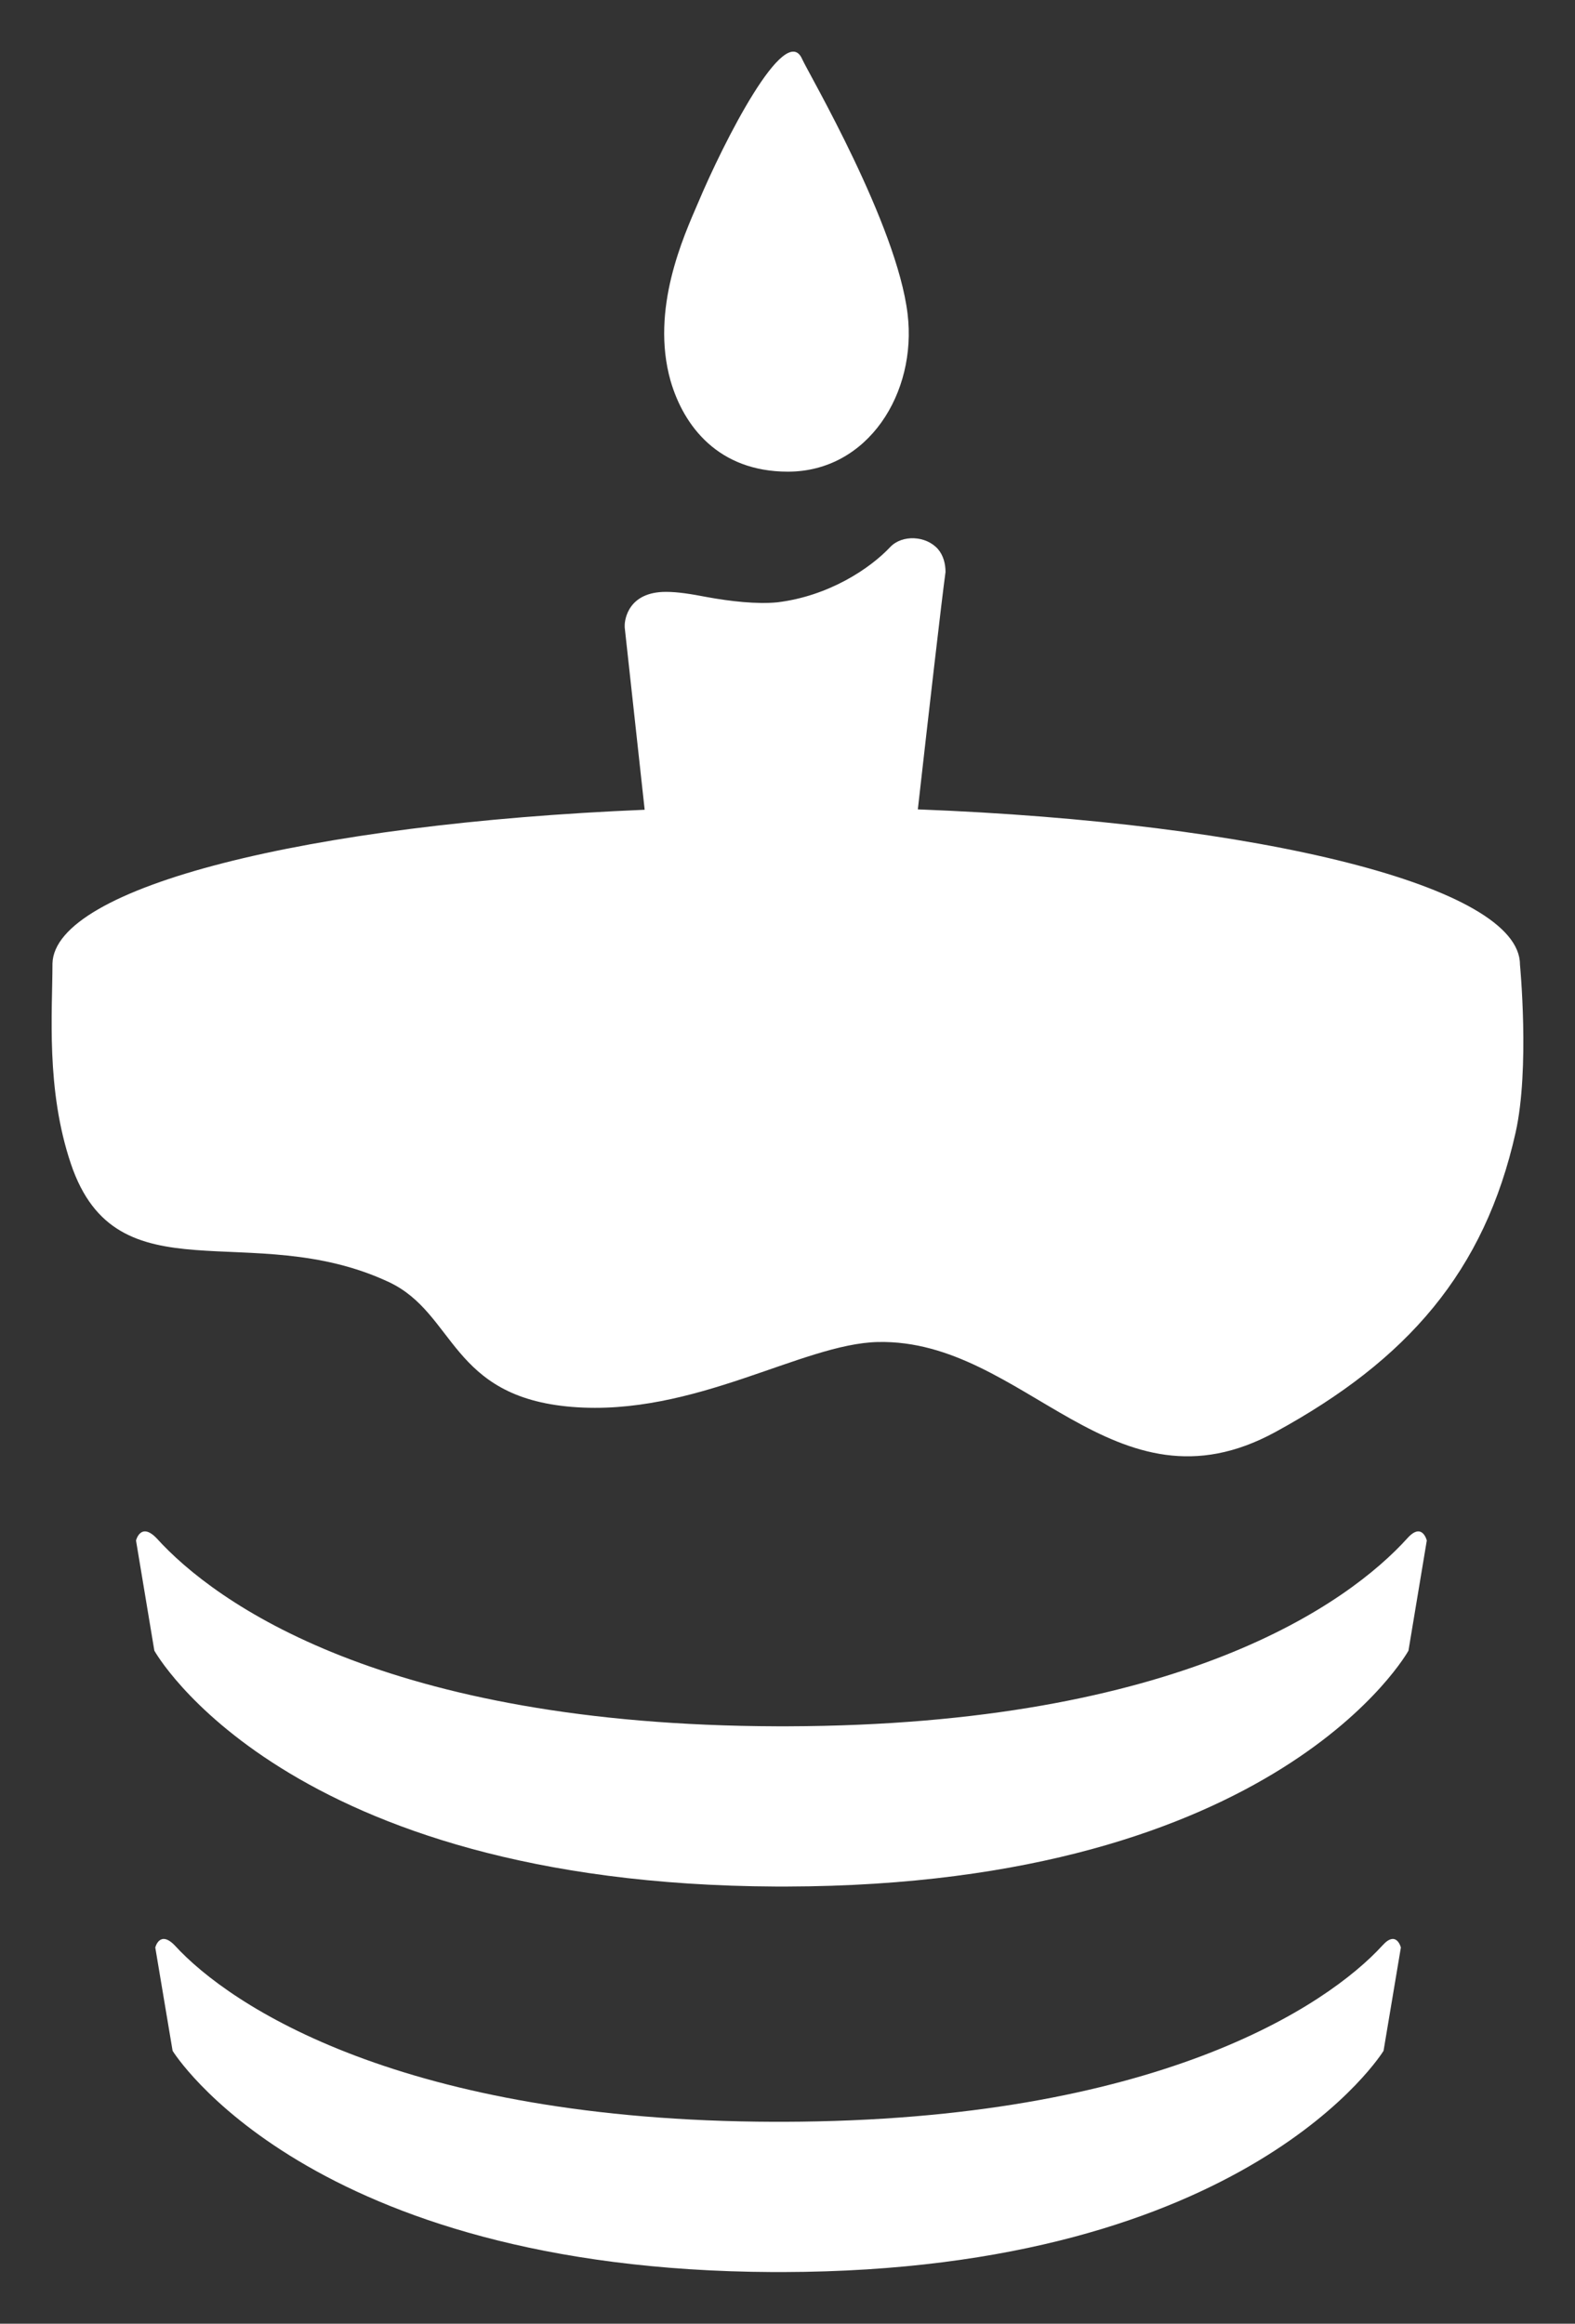
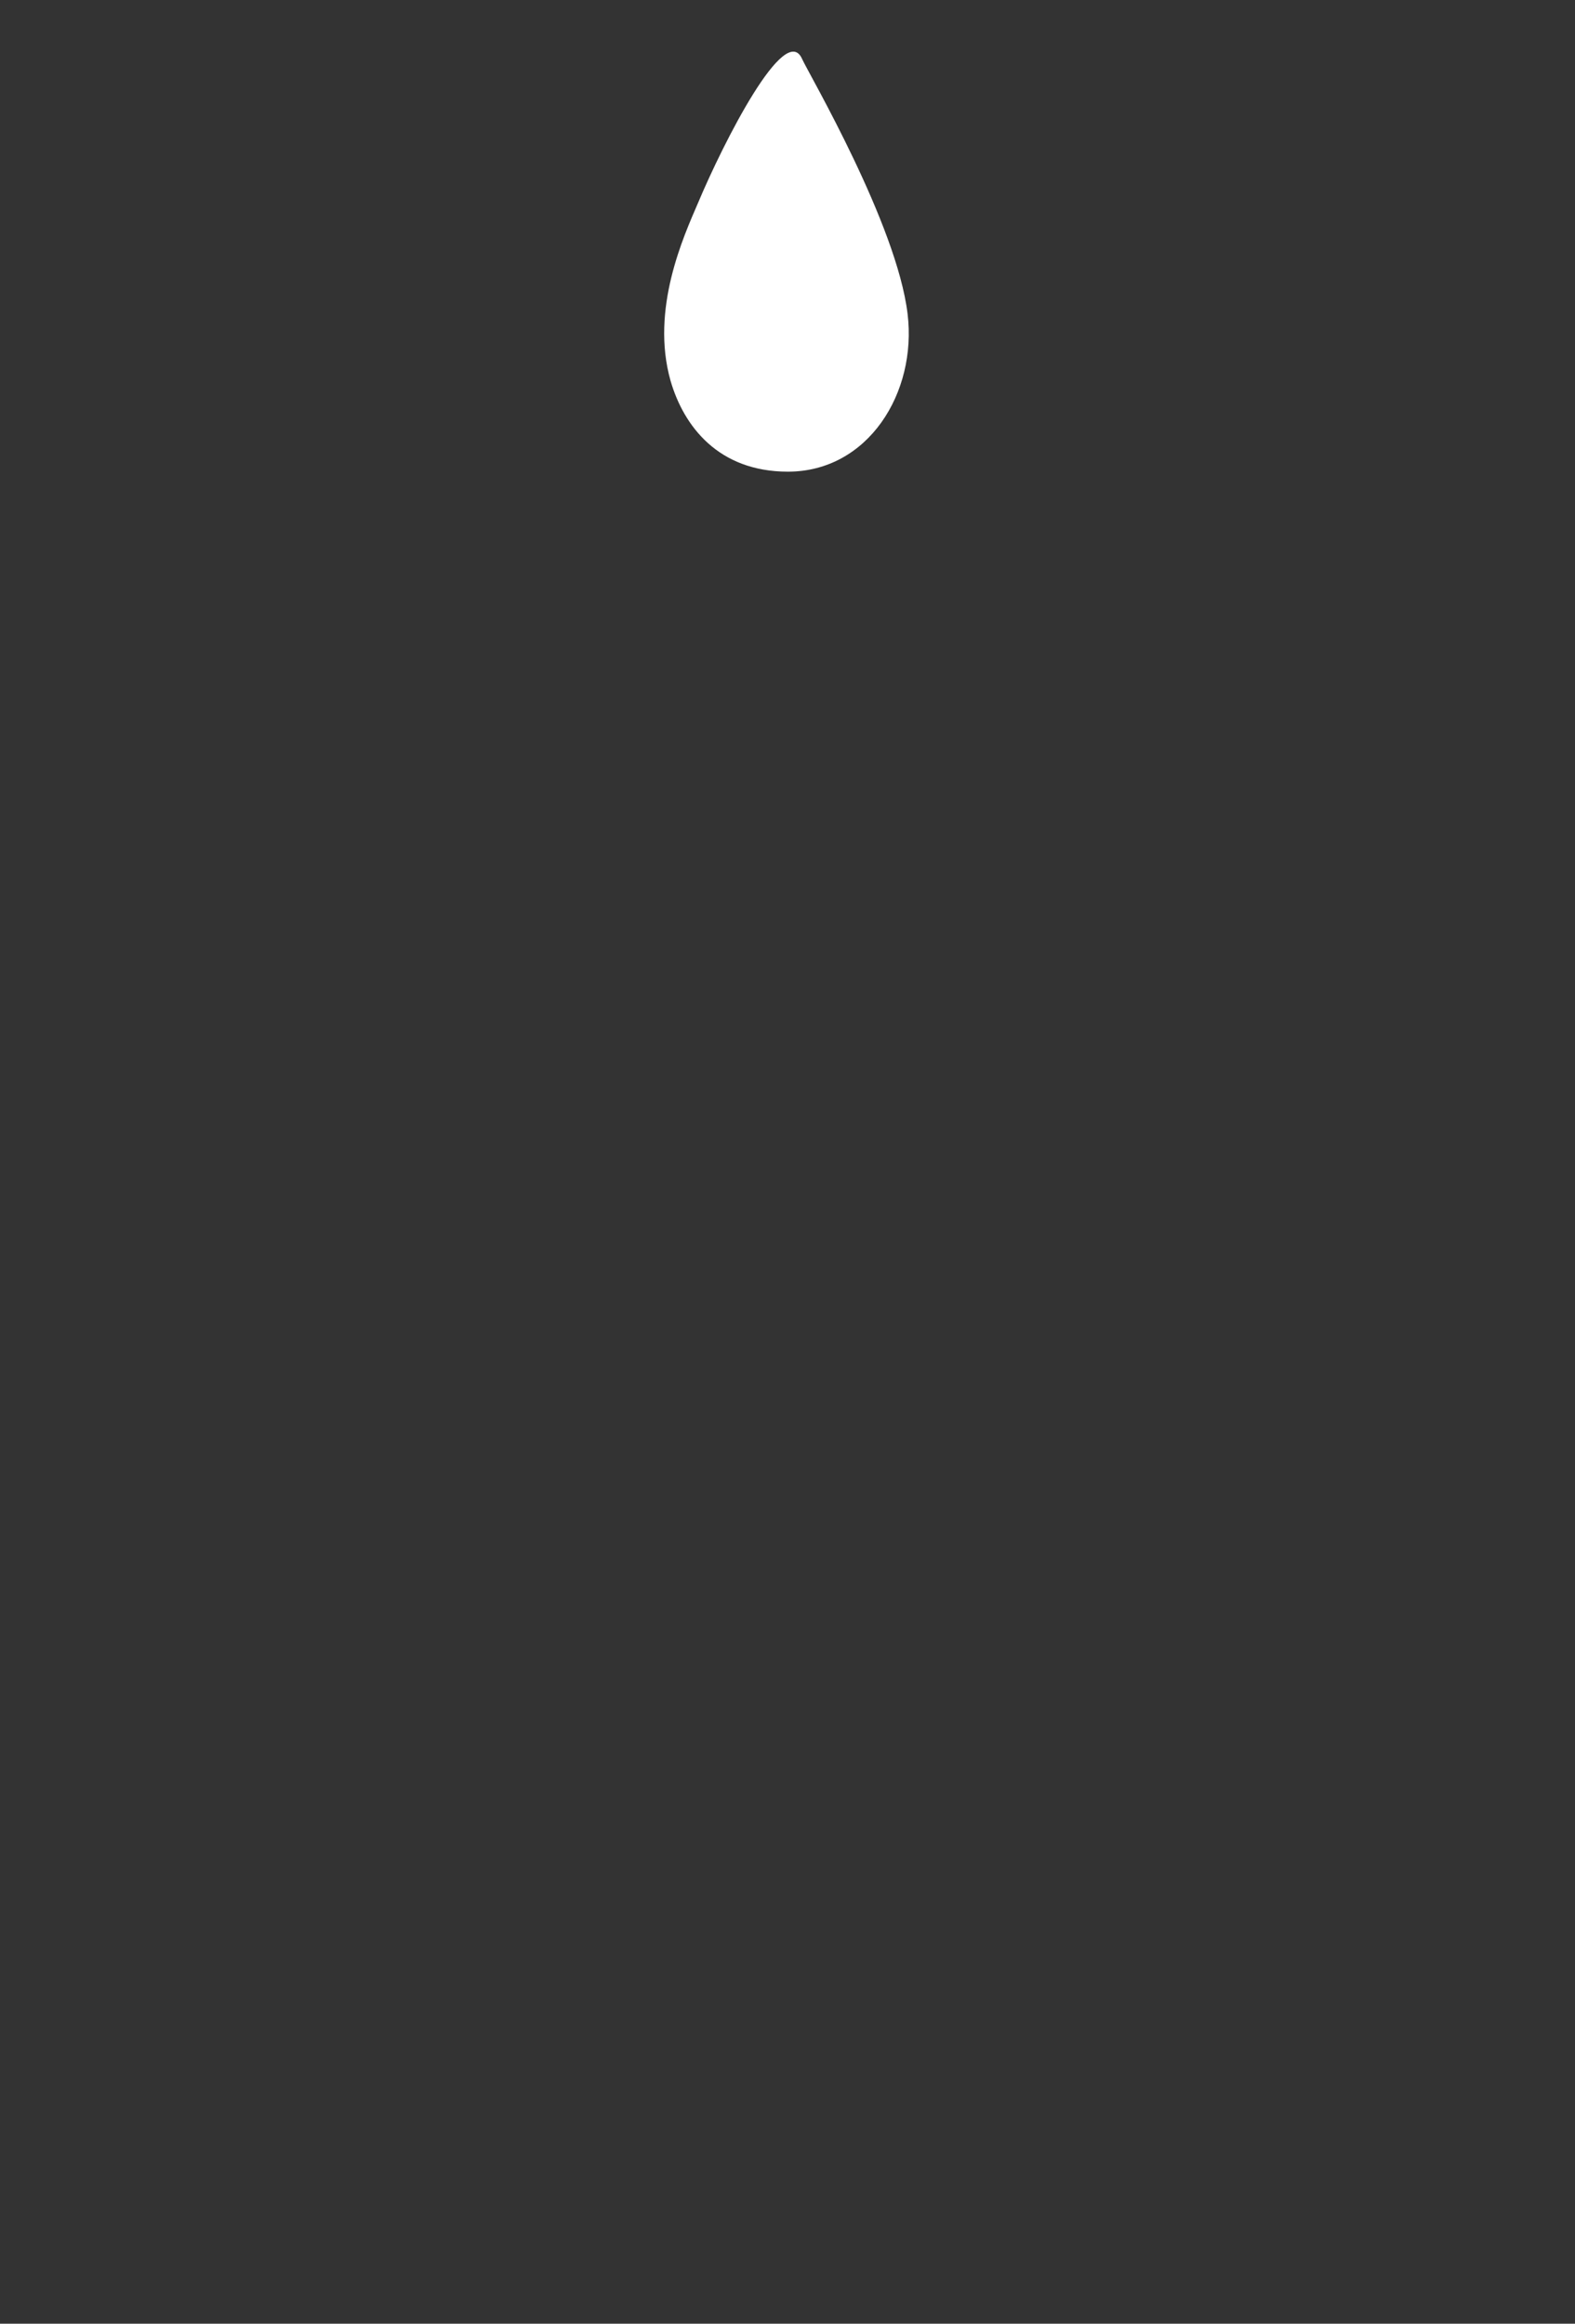
<svg xmlns="http://www.w3.org/2000/svg" width="61" height="90" viewBox="0 0 61 90" fill="none">
  <rect x="0" y="0" width="61" height="90" fill="#333333" stroke="none" />
-   <path d="M54.256 75.43L53.585 79.431C53.585 79.431 48.374 87.96 30.324 88H29.946C11.896 87.919 6.685 79.431 6.685 79.431L6.014 75.43C6.014 75.43 6.181 74.742 6.769 75.349C8.91 77.693 15.59 82.139 29.988 82.18H30.366C44.764 82.139 51.402 77.693 53.543 75.349C54.089 74.742 54.256 75.43 54.256 75.43Z" fill="white" />
-   <path d="M58.7 43.862C59.256 41.379 58.868 37.354 58.868 37.354C58.868 34.335 48.813 31.86 35.548 31.348C35.978 27.535 36.466 23.279 36.62 22.156C36.62 21.833 36.536 21.51 36.327 21.267C35.865 20.742 34.941 20.701 34.48 21.186C33.682 22.035 32.087 23.086 30.114 23.328C29.316 23.409 28.267 23.288 27.385 23.126C26.756 23.005 26.252 22.924 25.79 22.924C24.321 22.924 24.195 24.016 24.195 24.218V24.299L24.968 31.363C11.946 31.905 2.11 34.345 2.032 37.318C2.031 39.196 1.772 42.187 2.745 45.074C4.529 50.373 9.716 47.156 15.056 49.654C17.649 50.866 17.425 54.112 22.161 54.492C26.898 54.872 31.06 52.042 34.002 51.978C39.697 51.855 43.118 58.889 49.396 55.464C54.509 52.674 57.495 49.25 58.7 43.862Z" fill="white" />
-   <path d="M55.26 59.666L54.55 63.932C54.55 63.932 49.538 73.025 30.464 73.068H30.064C10.99 72.982 5.978 63.932 5.978 63.932L5.268 59.666C5.268 59.666 5.446 58.933 6.067 59.58C8.329 62.079 14.894 66.819 30.109 66.862H30.508C45.723 66.819 52.244 62.079 54.506 59.58C55.083 58.933 55.26 59.666 55.26 59.666Z" fill="white" />
  <path d="M31.071 2.296C30.422 0.768 28.011 5.537 27.038 7.852C26.481 9.148 25.183 11.972 25.971 14.75C26.481 16.509 27.826 18.268 30.515 18.268C33.621 18.268 35.522 15.213 35.151 12.157C34.734 8.685 31.349 2.898 31.071 2.296Z" fill="white" />
</svg>